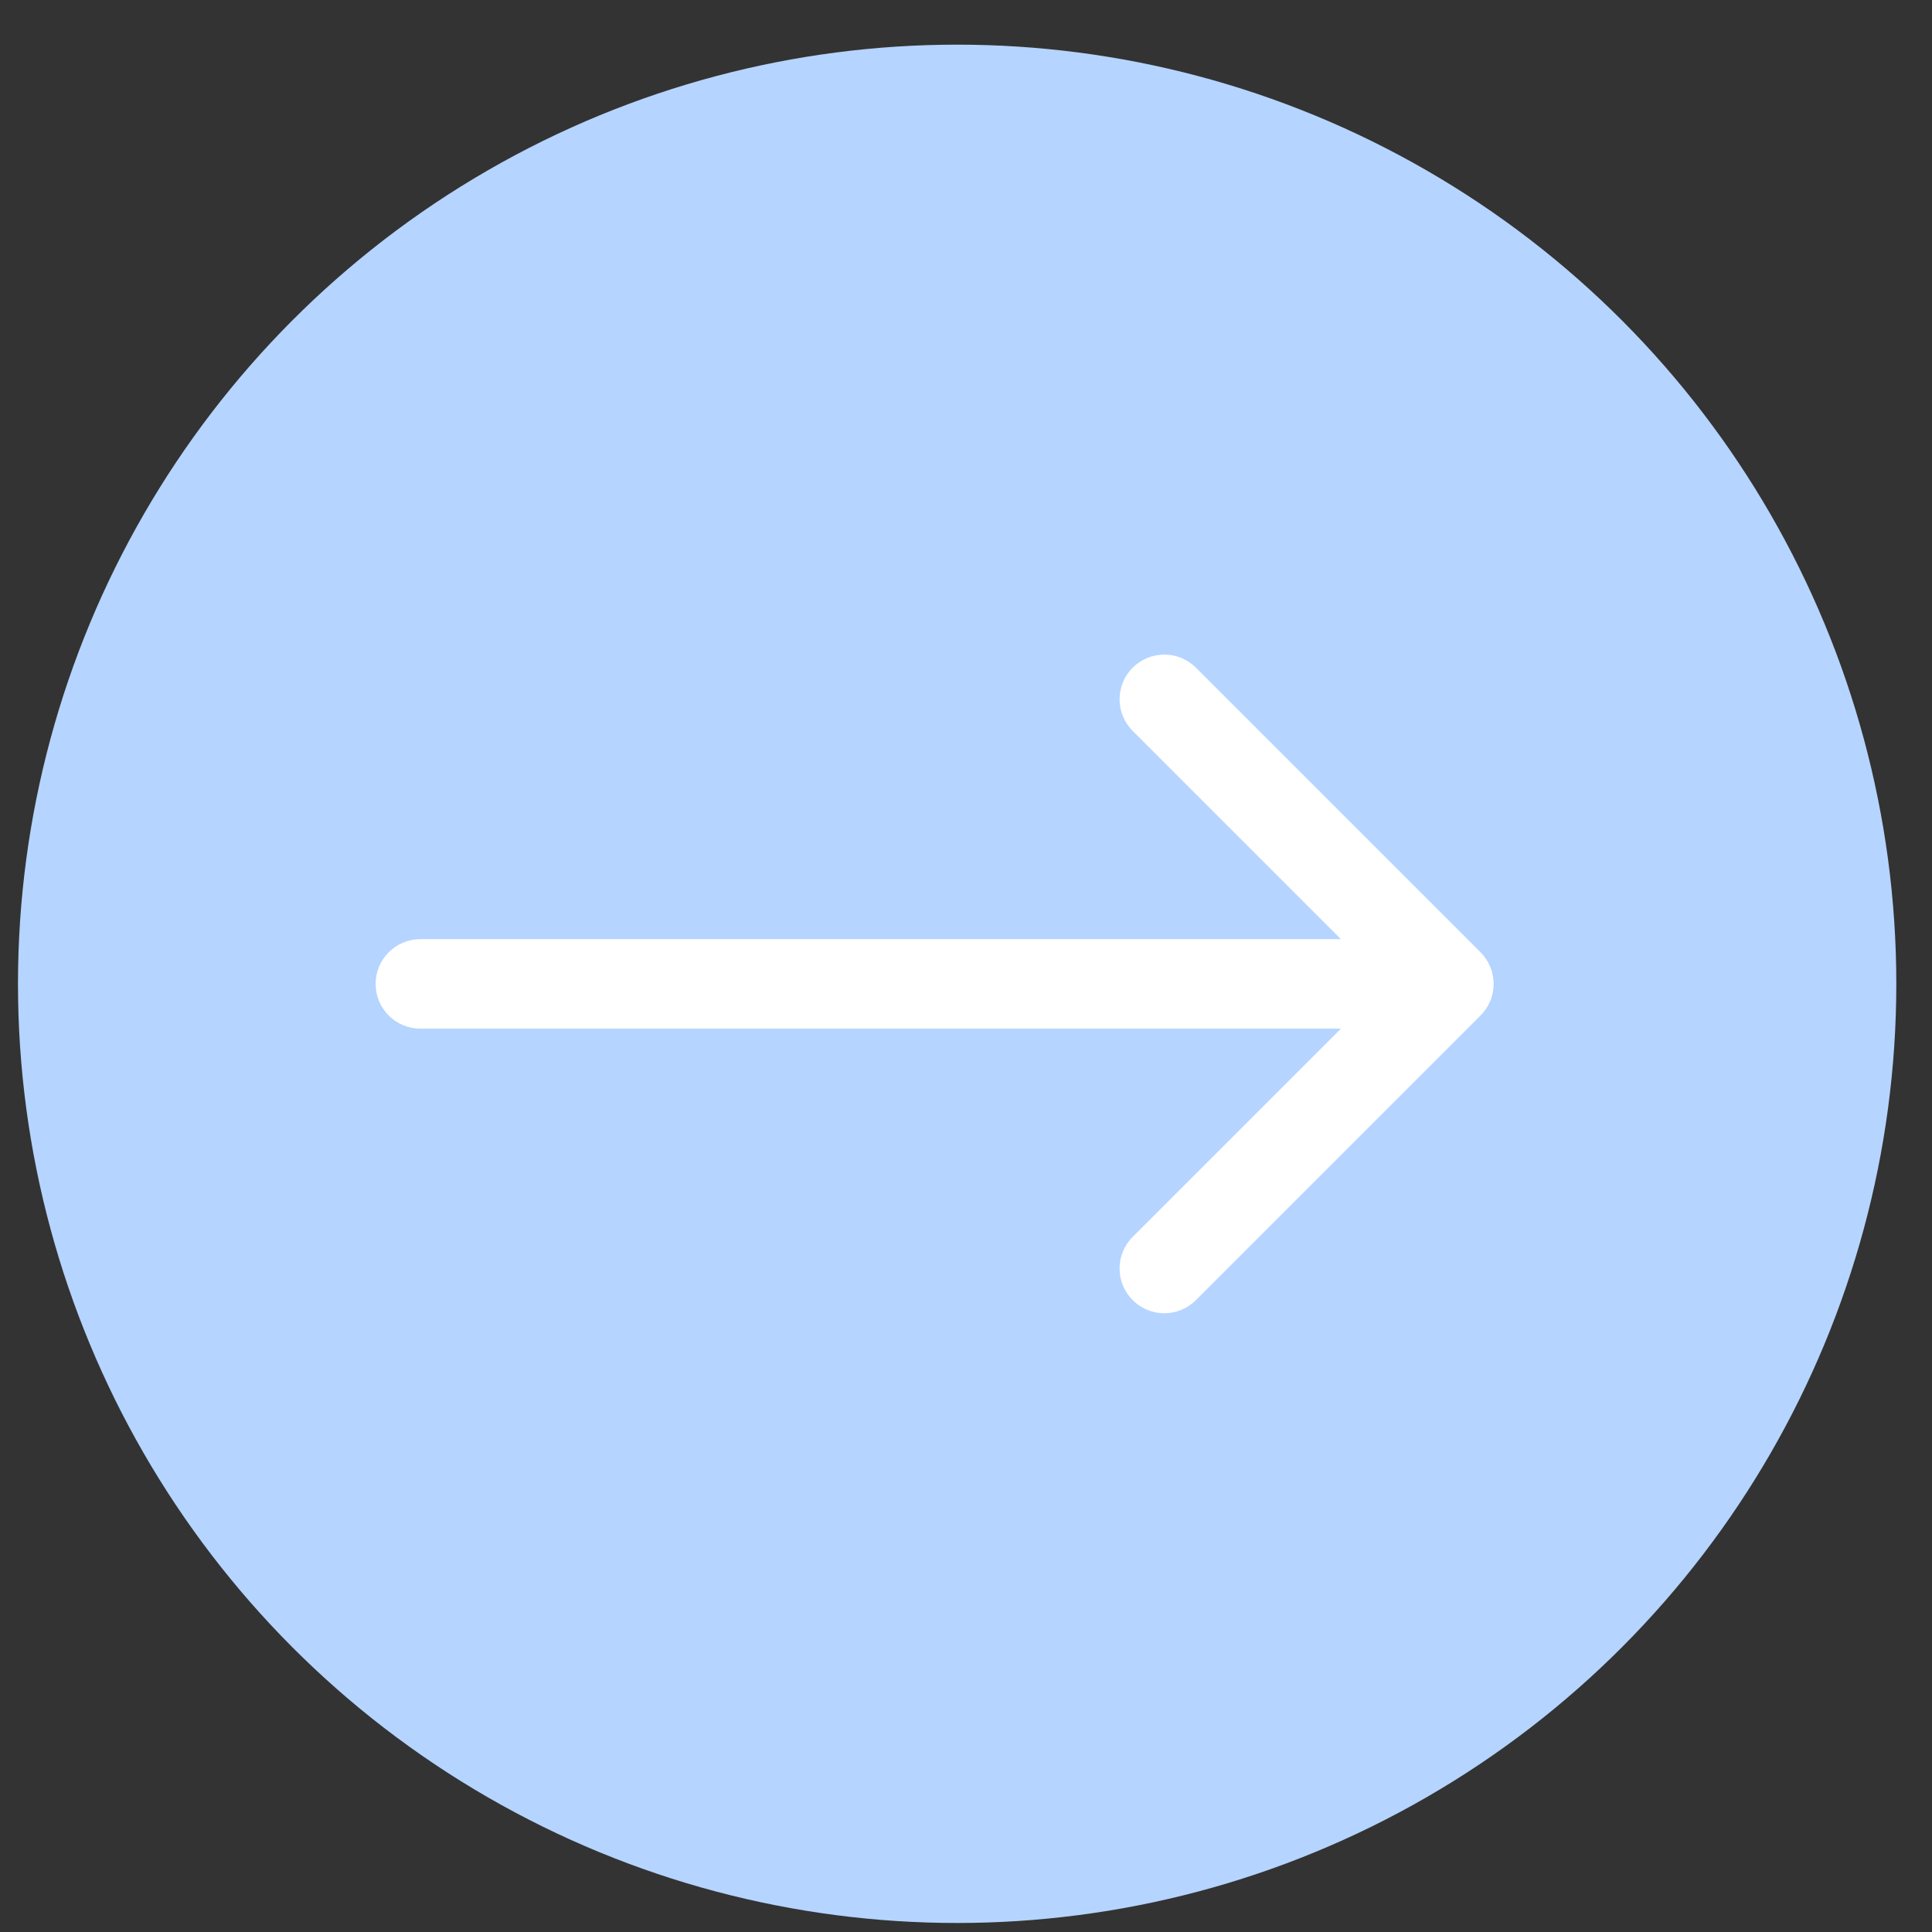
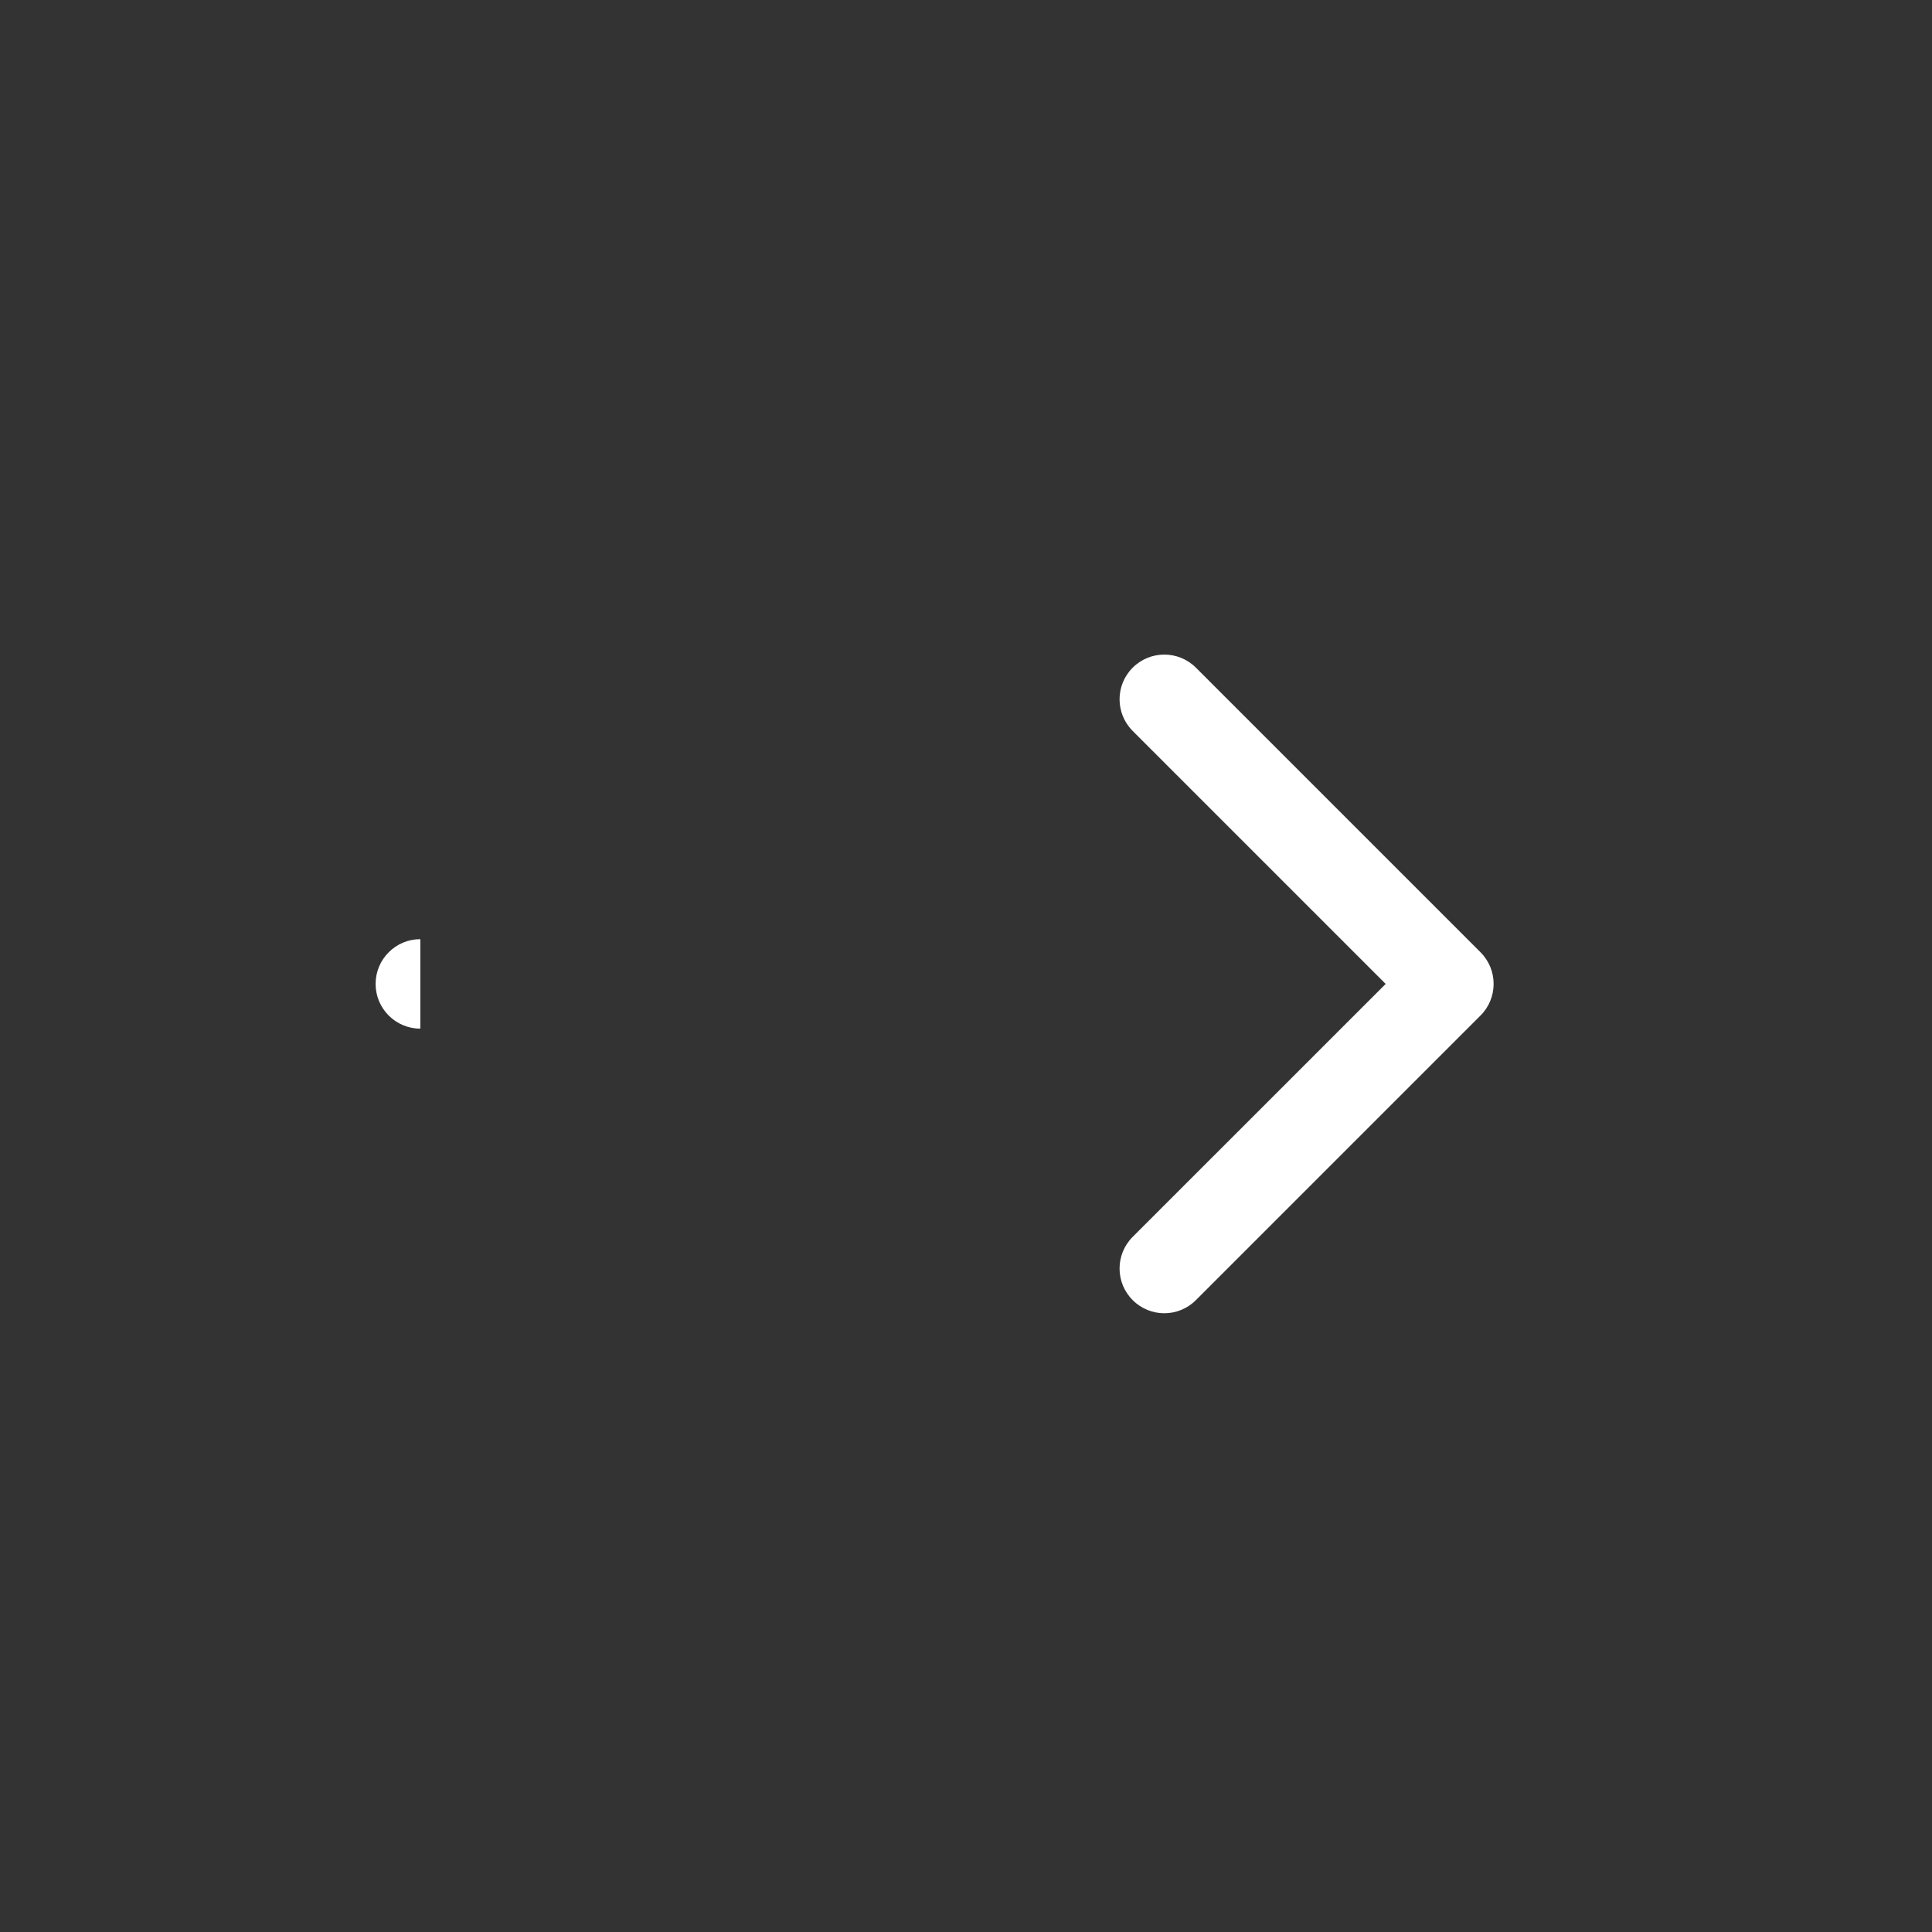
<svg xmlns="http://www.w3.org/2000/svg" width="36" height="36" viewBox="0 0 36 36" fill="none">
  <rect x="0" y="0" width="36" height="36" fill="#333333" stroke="none" />
-   <circle cx="17.835" cy="18.332" r="17.5" fill="#B5D4FF" />
-   <path d="M7.832 17.5C7.372 17.5 6.999 17.873 6.999 18.334C6.999 18.794 7.372 19.167 7.832 19.167V17.5ZM27.587 18.923C27.913 18.597 27.913 18.07 27.587 17.744L22.284 12.441C21.959 12.116 21.431 12.116 21.106 12.441C20.78 12.766 20.78 13.294 21.106 13.62L25.82 18.334L21.106 23.047C20.78 23.373 20.78 23.901 21.106 24.226C21.431 24.552 21.959 24.552 22.284 24.226L27.587 18.923ZM7.832 19.167H26.998V17.5H7.832V19.167Z" fill="white" />
+   <path d="M7.832 17.5C7.372 17.5 6.999 17.873 6.999 18.334C6.999 18.794 7.372 19.167 7.832 19.167V17.5ZM27.587 18.923C27.913 18.597 27.913 18.07 27.587 17.744L22.284 12.441C21.959 12.116 21.431 12.116 21.106 12.441C20.78 12.766 20.78 13.294 21.106 13.62L25.82 18.334L21.106 23.047C20.78 23.373 20.78 23.901 21.106 24.226C21.431 24.552 21.959 24.552 22.284 24.226L27.587 18.923ZM7.832 19.167H26.998H7.832V19.167Z" fill="white" />
</svg>